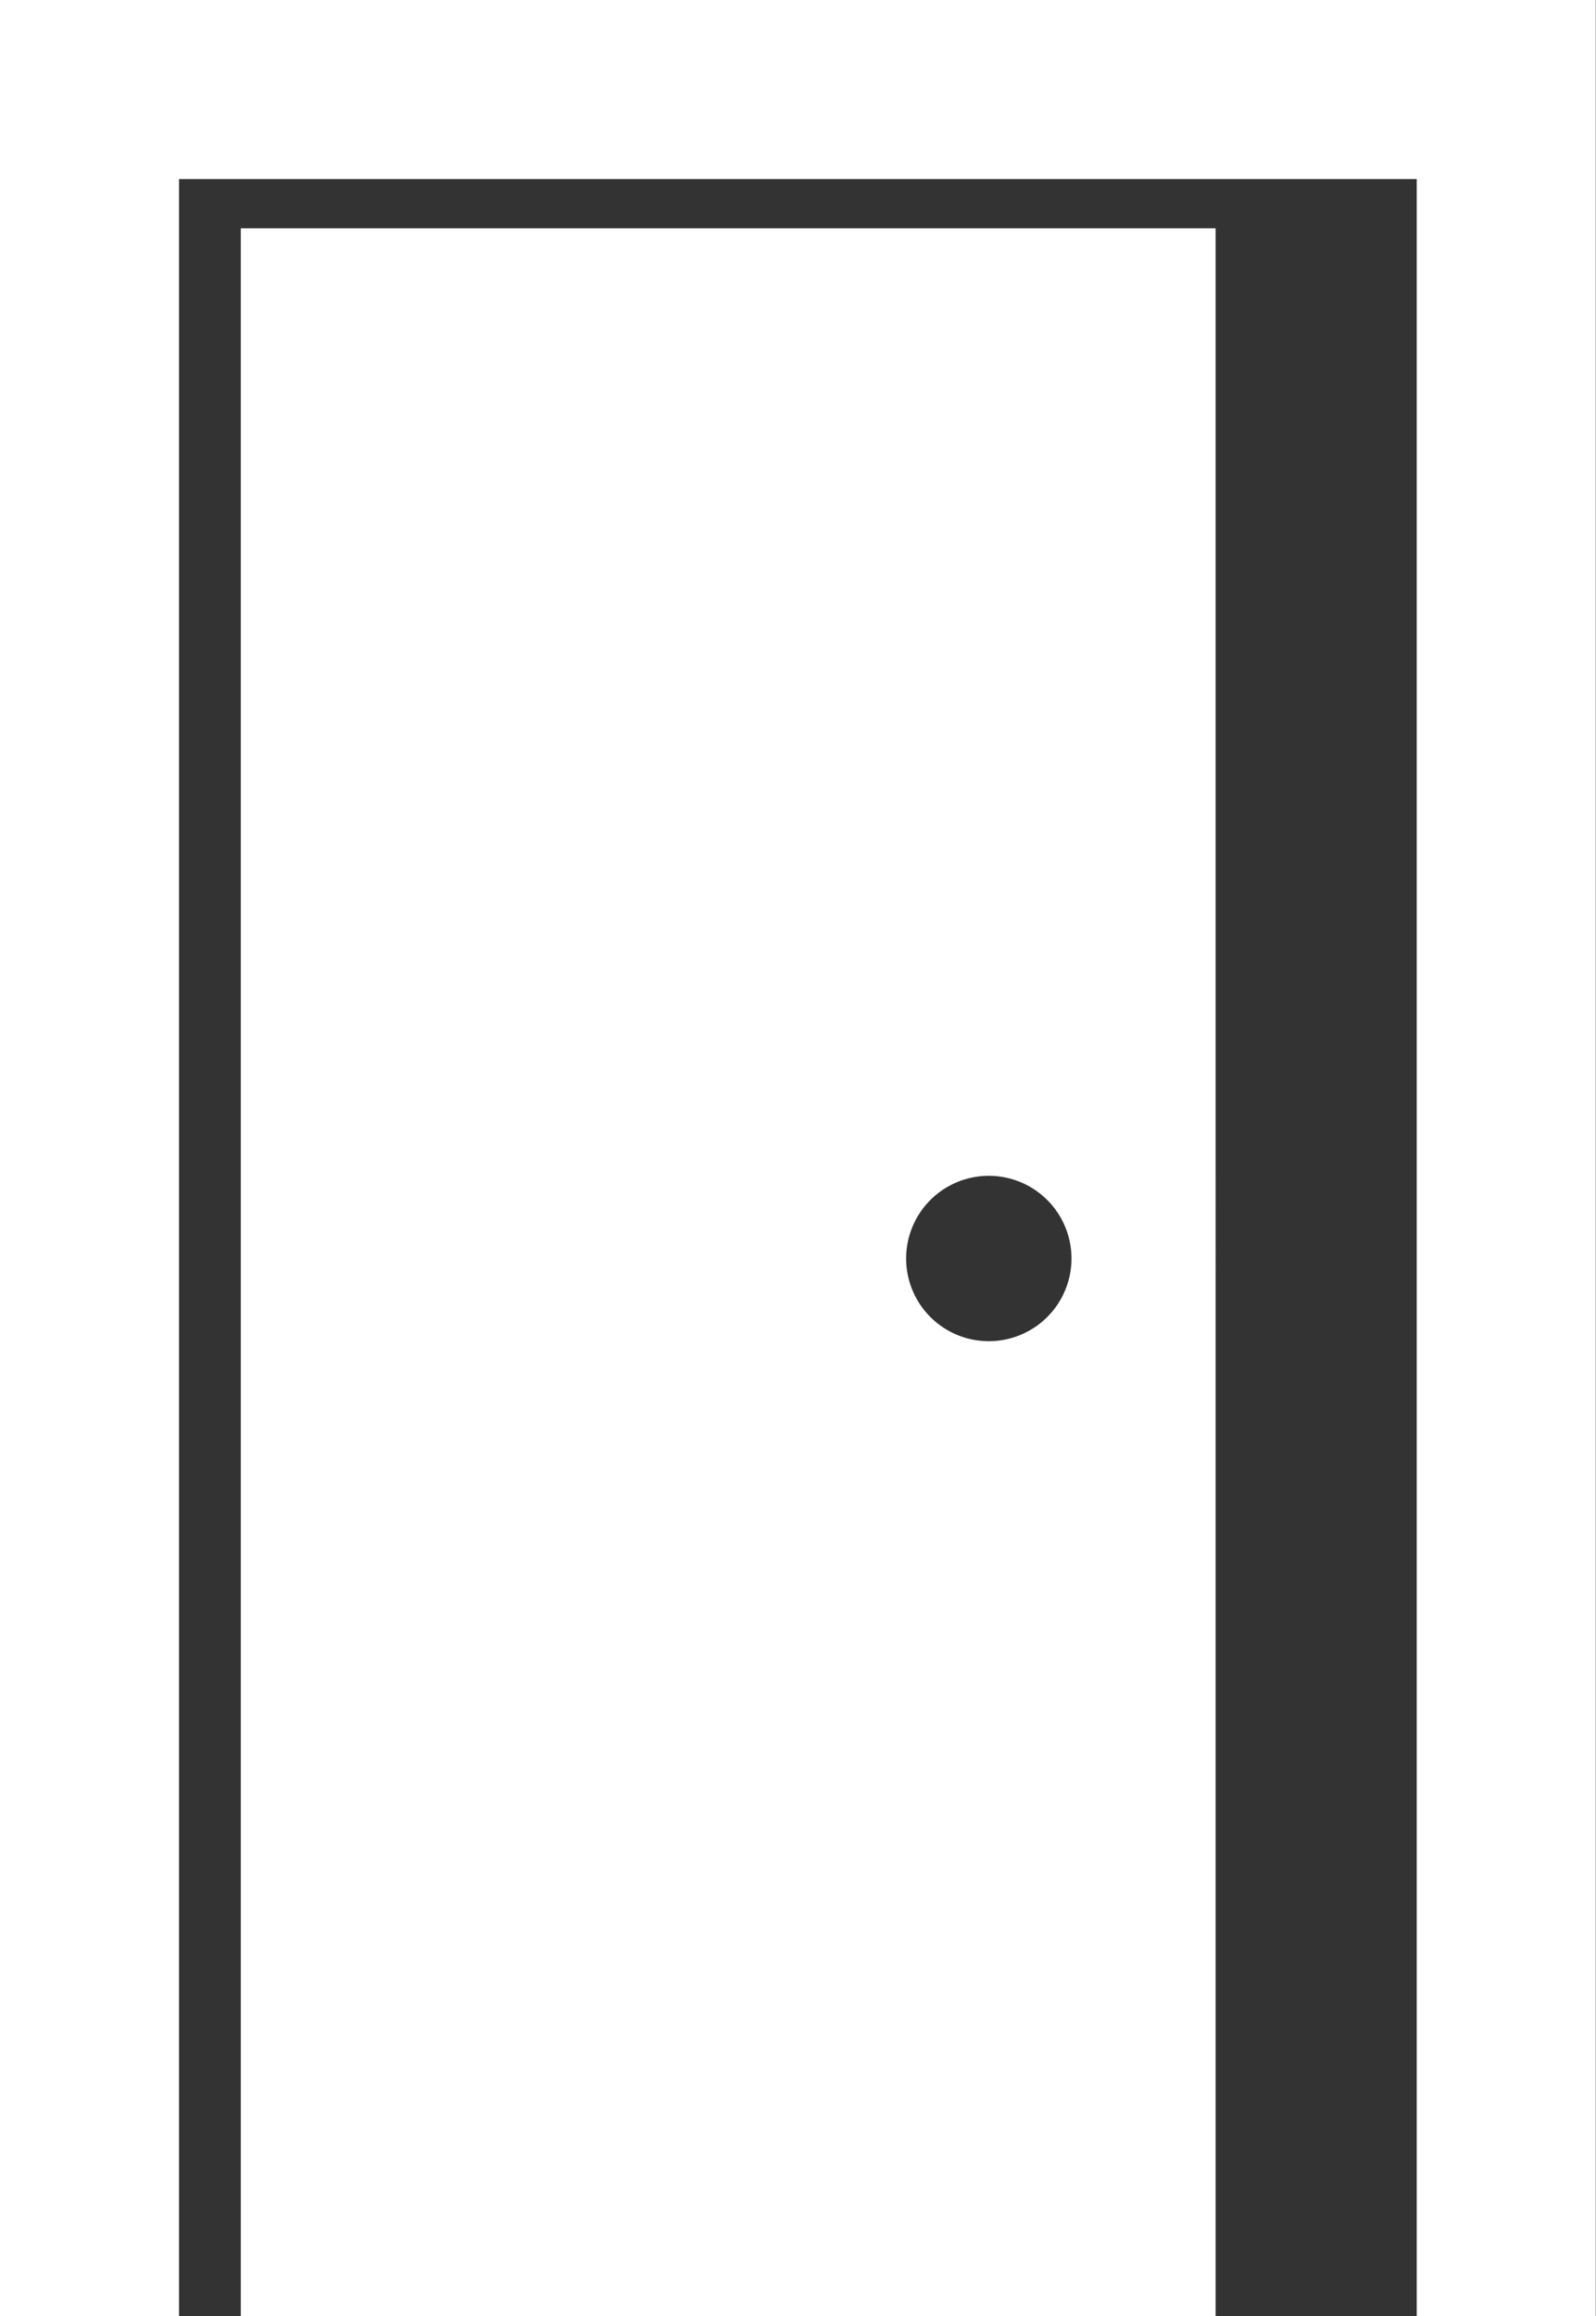
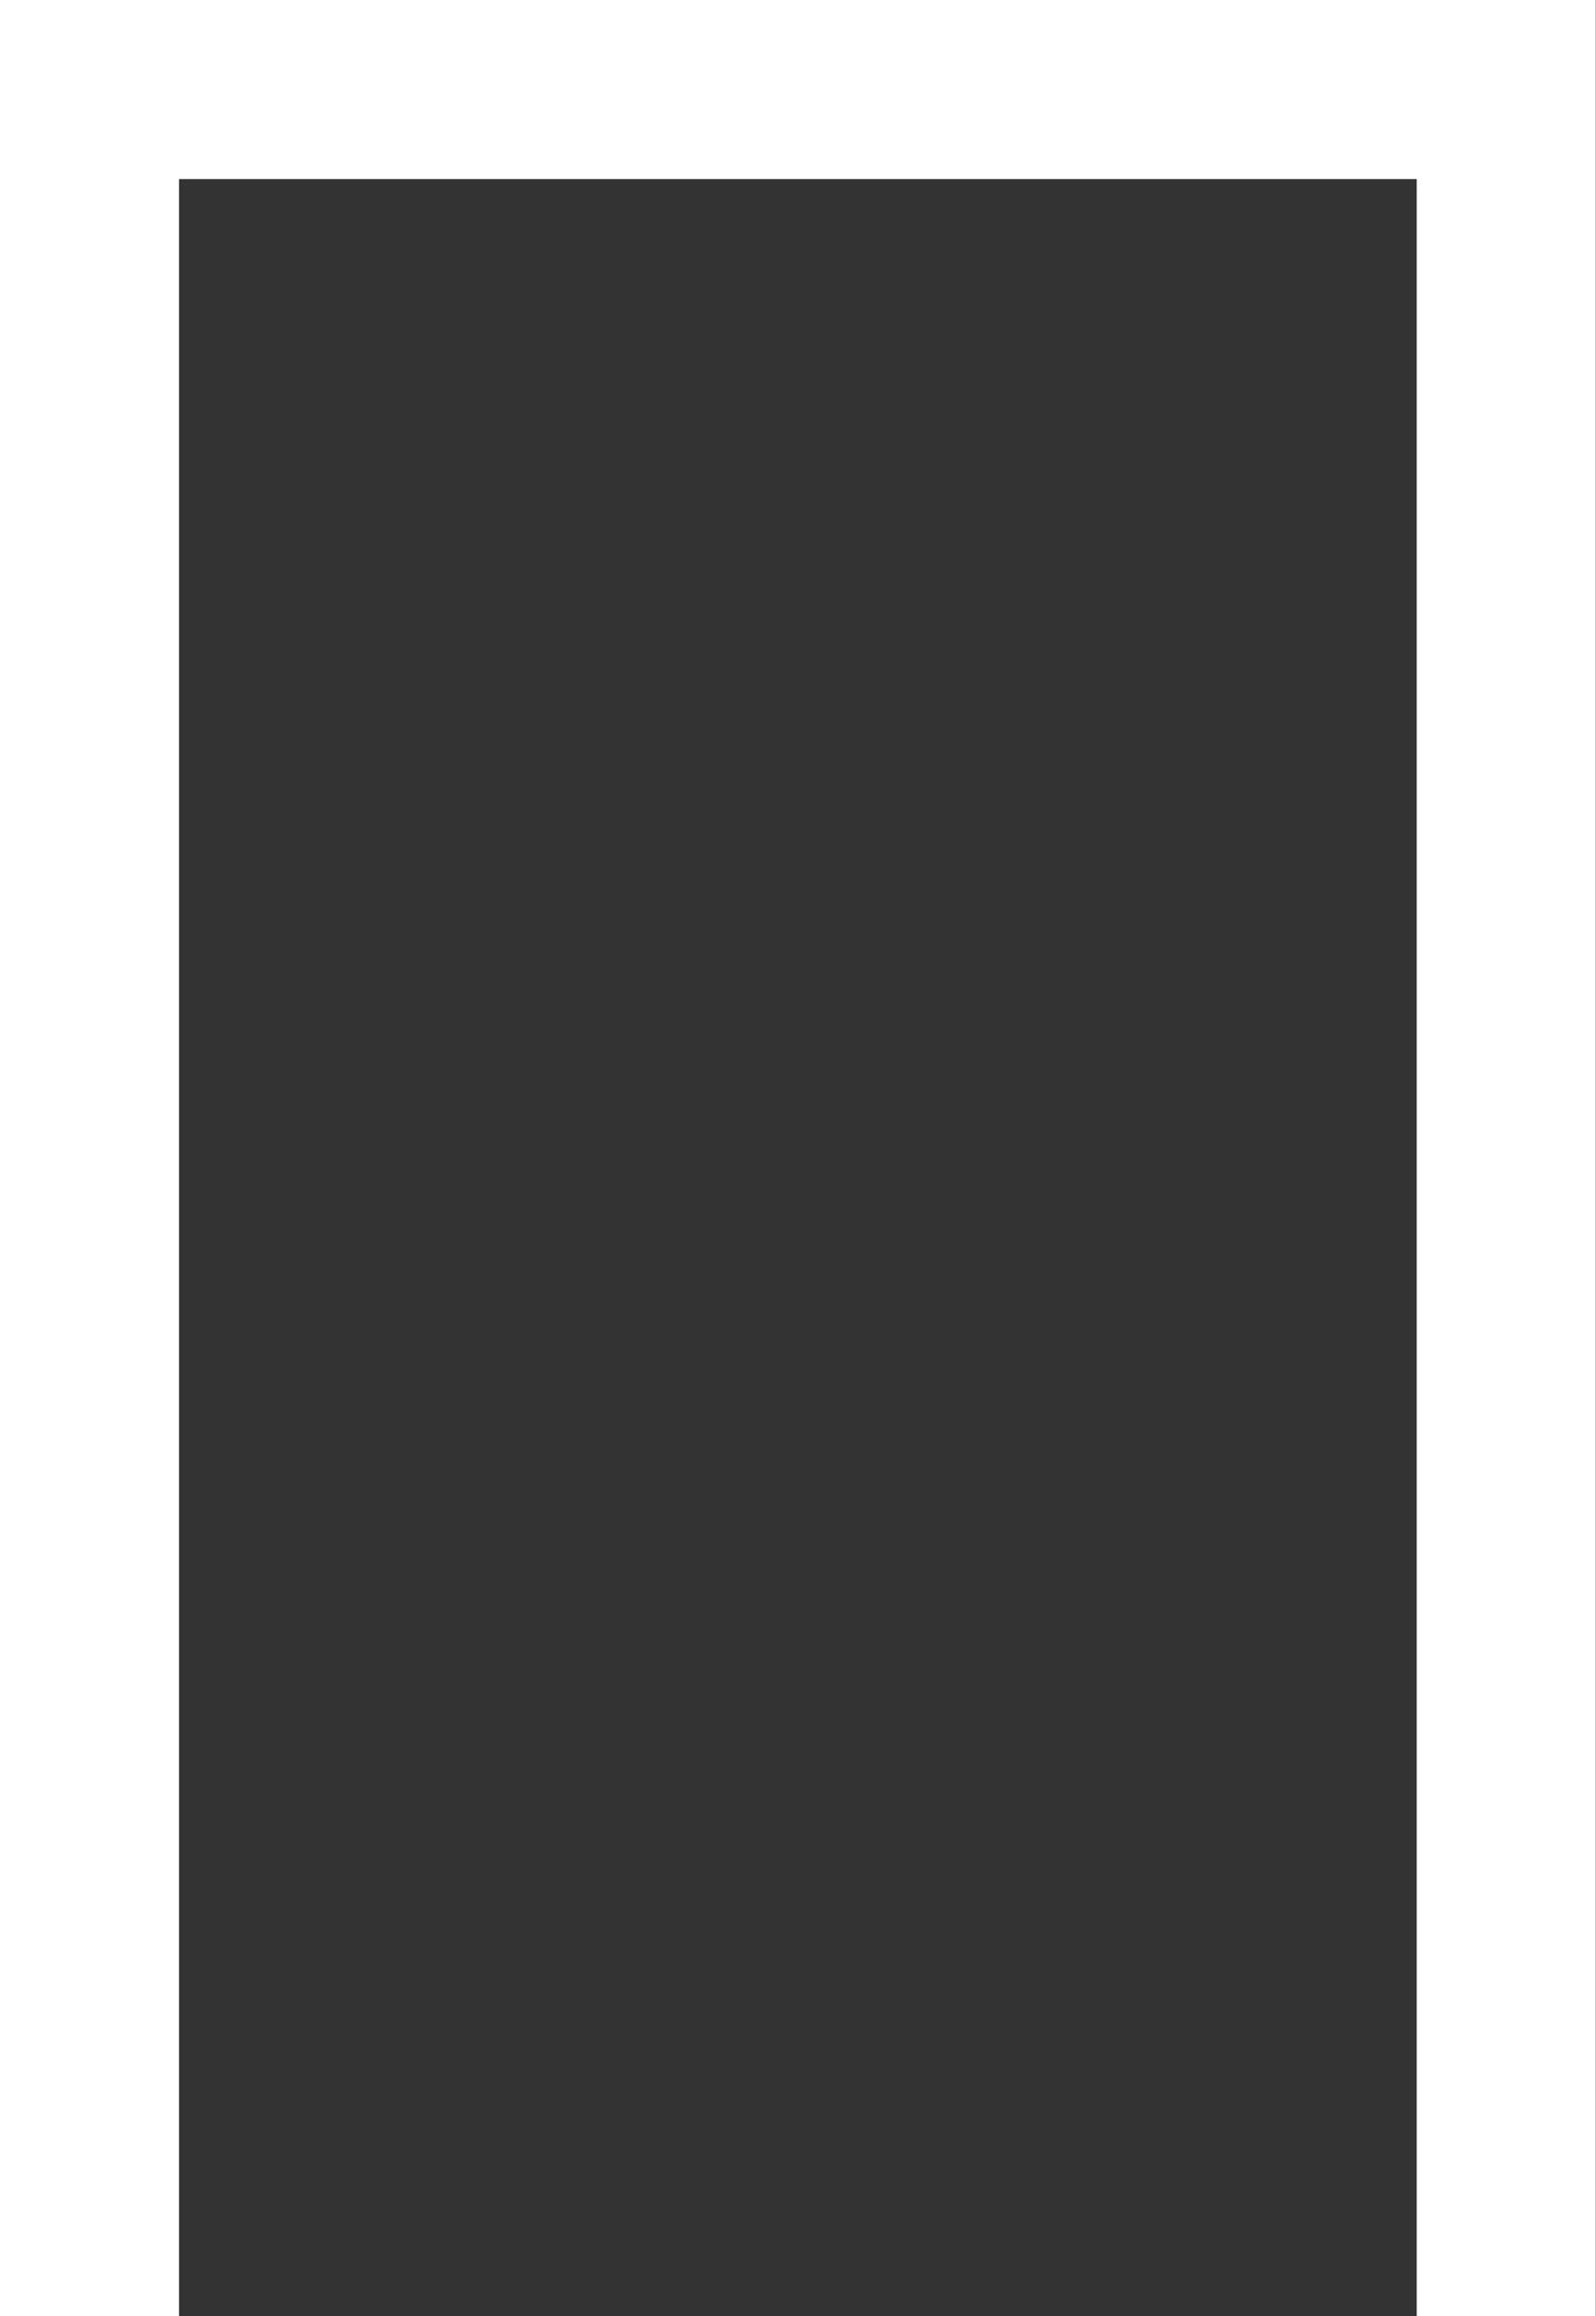
<svg xmlns="http://www.w3.org/2000/svg" width="25.444" height="36.918" viewBox="0 0 25.444 36.918">
  <rect x="0" y="0" width="25.444" height="36.918" fill="#333333" stroke="none" />
  <g id="Groupe_1649" data-name="Groupe 1649" transform="translate(-129.714 -71.055)">
    <path id="Tracé_143" data-name="Tracé 143" d="M155.069,71.055H129.714v36.918h2.854V73.909H152.3v34.064h2.854V71.055Z" transform="translate(0)" fill="#fff" />
-     <path id="Tracé_144" data-name="Tracé 144" d="M133.176,107.795h15.541V74.516H133.176ZM145.1,89.618a1.318,1.318,0,1,1-1.317,1.318A1.318,1.318,0,0,1,145.1,89.618Z" transform="translate(0.377 0.178)" fill="#fff" />
  </g>
</svg>